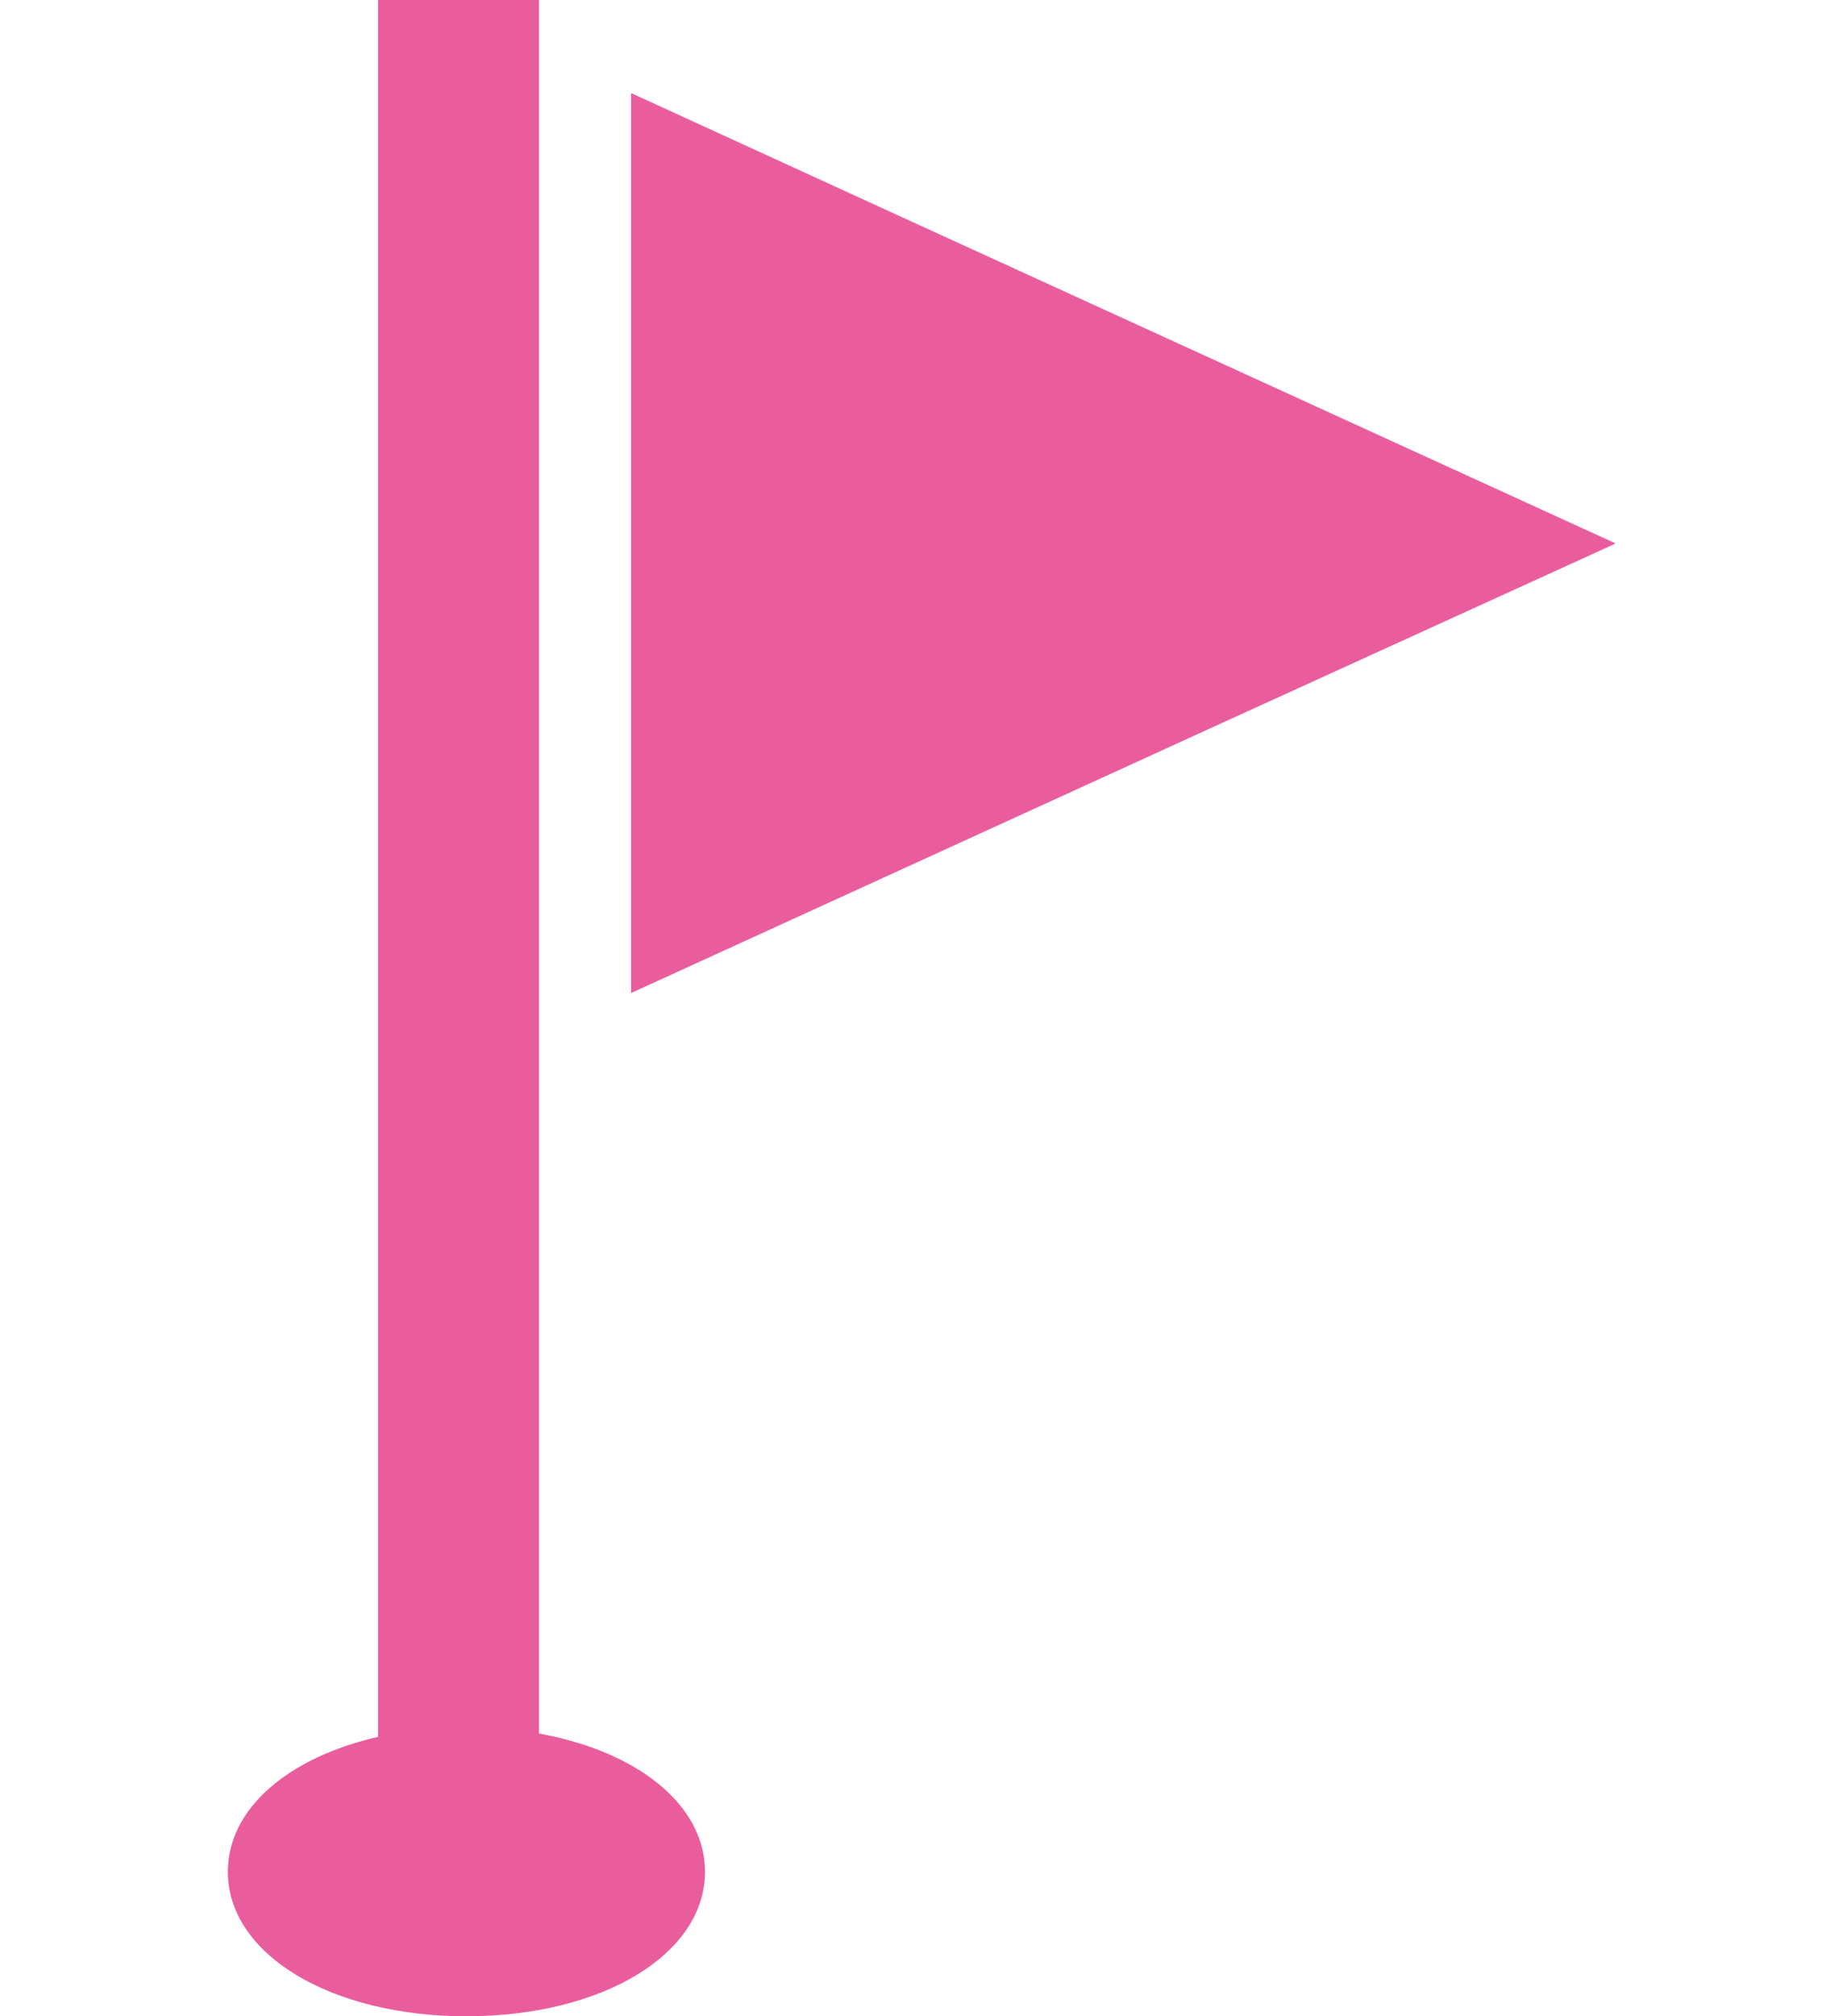
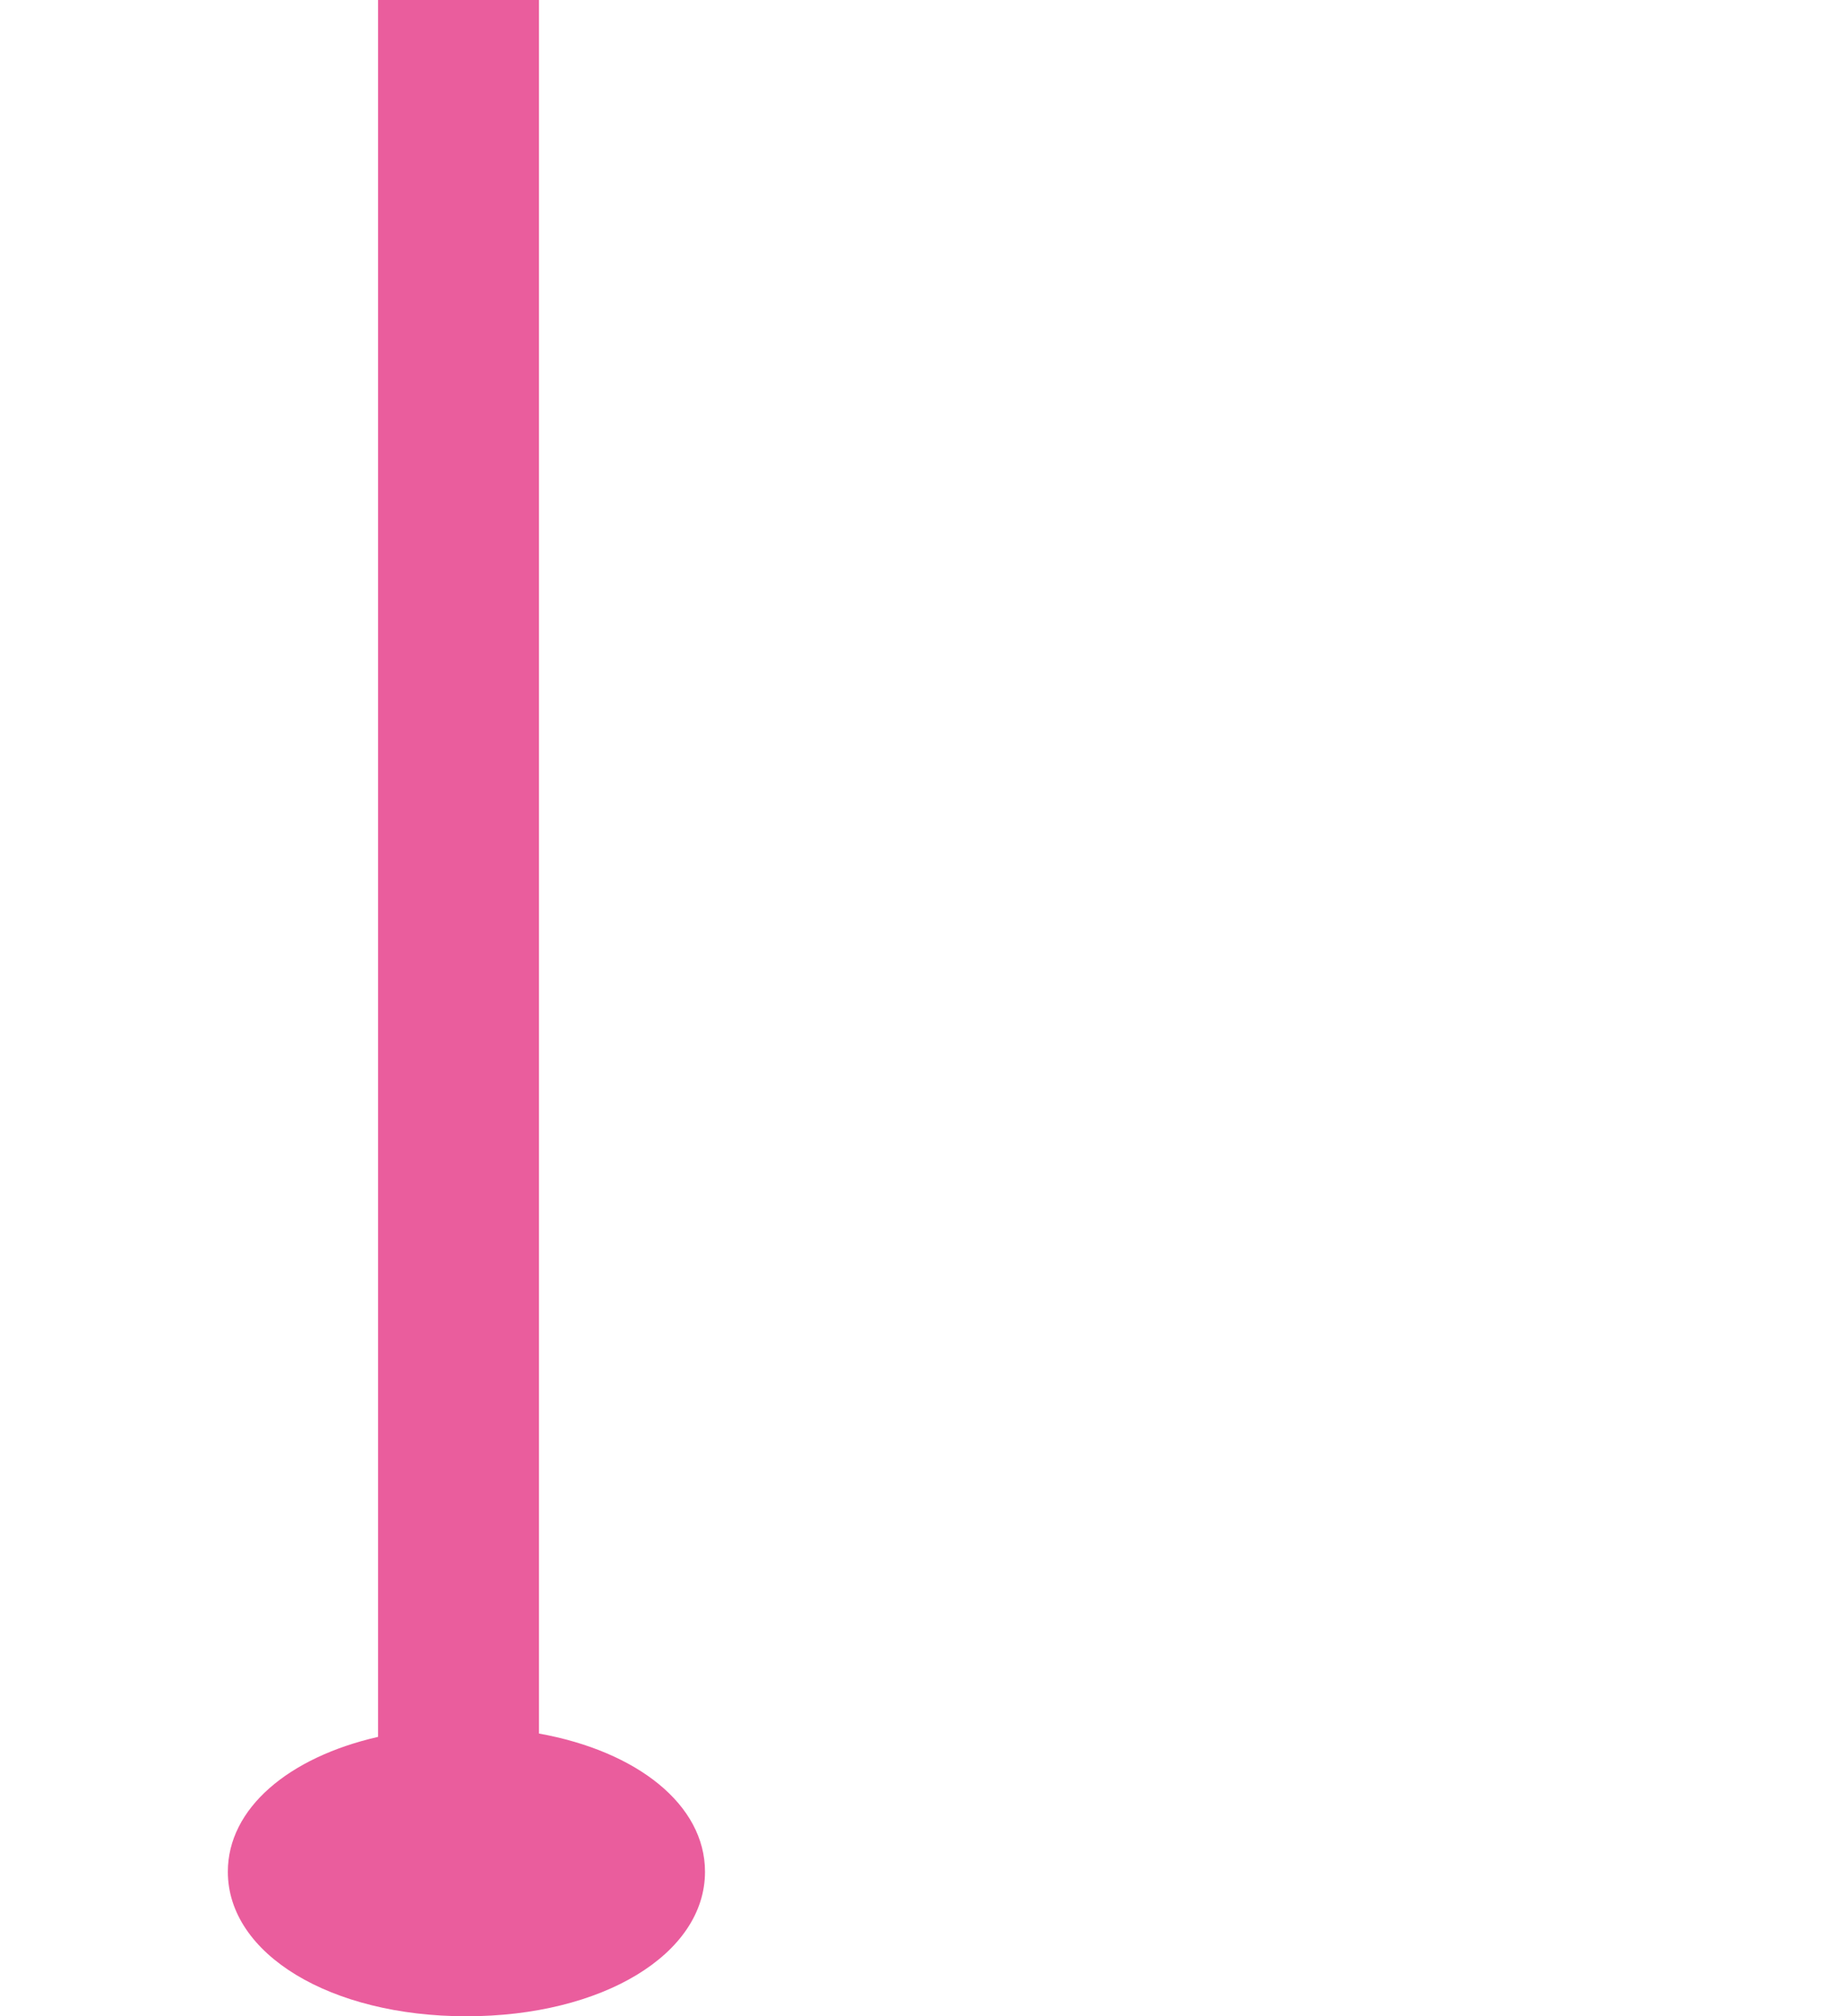
<svg xmlns="http://www.w3.org/2000/svg" width="32" height="35" viewBox="0 0 32 35" fill="none">
  <g clip-path="url(#clip0_33_315)">
-     <path d="M28.03 9.436L28.044 9.43L15.672 3.775L10.967 1.62V1.625L10.957 1.62V17.238L20.934 12.679L28.04 9.44L28.03 9.436Z" fill="#EA5D9D" />
    <path d="M9.358 30.092V0H6.564V30.15C5.008 30.505 3.956 31.393 3.956 32.491C3.956 33.921 5.737 35 8.098 35C10.46 35 12.241 33.922 12.241 32.491C12.241 31.329 11.065 30.399 9.358 30.092Z" fill="#EA5D9D" />
  </g>
  <defs>
    <clipPath id="clip0_33_315">
      <rect width="32" height="35" fill="white" />
    </clipPath>
  </defs>
</svg>